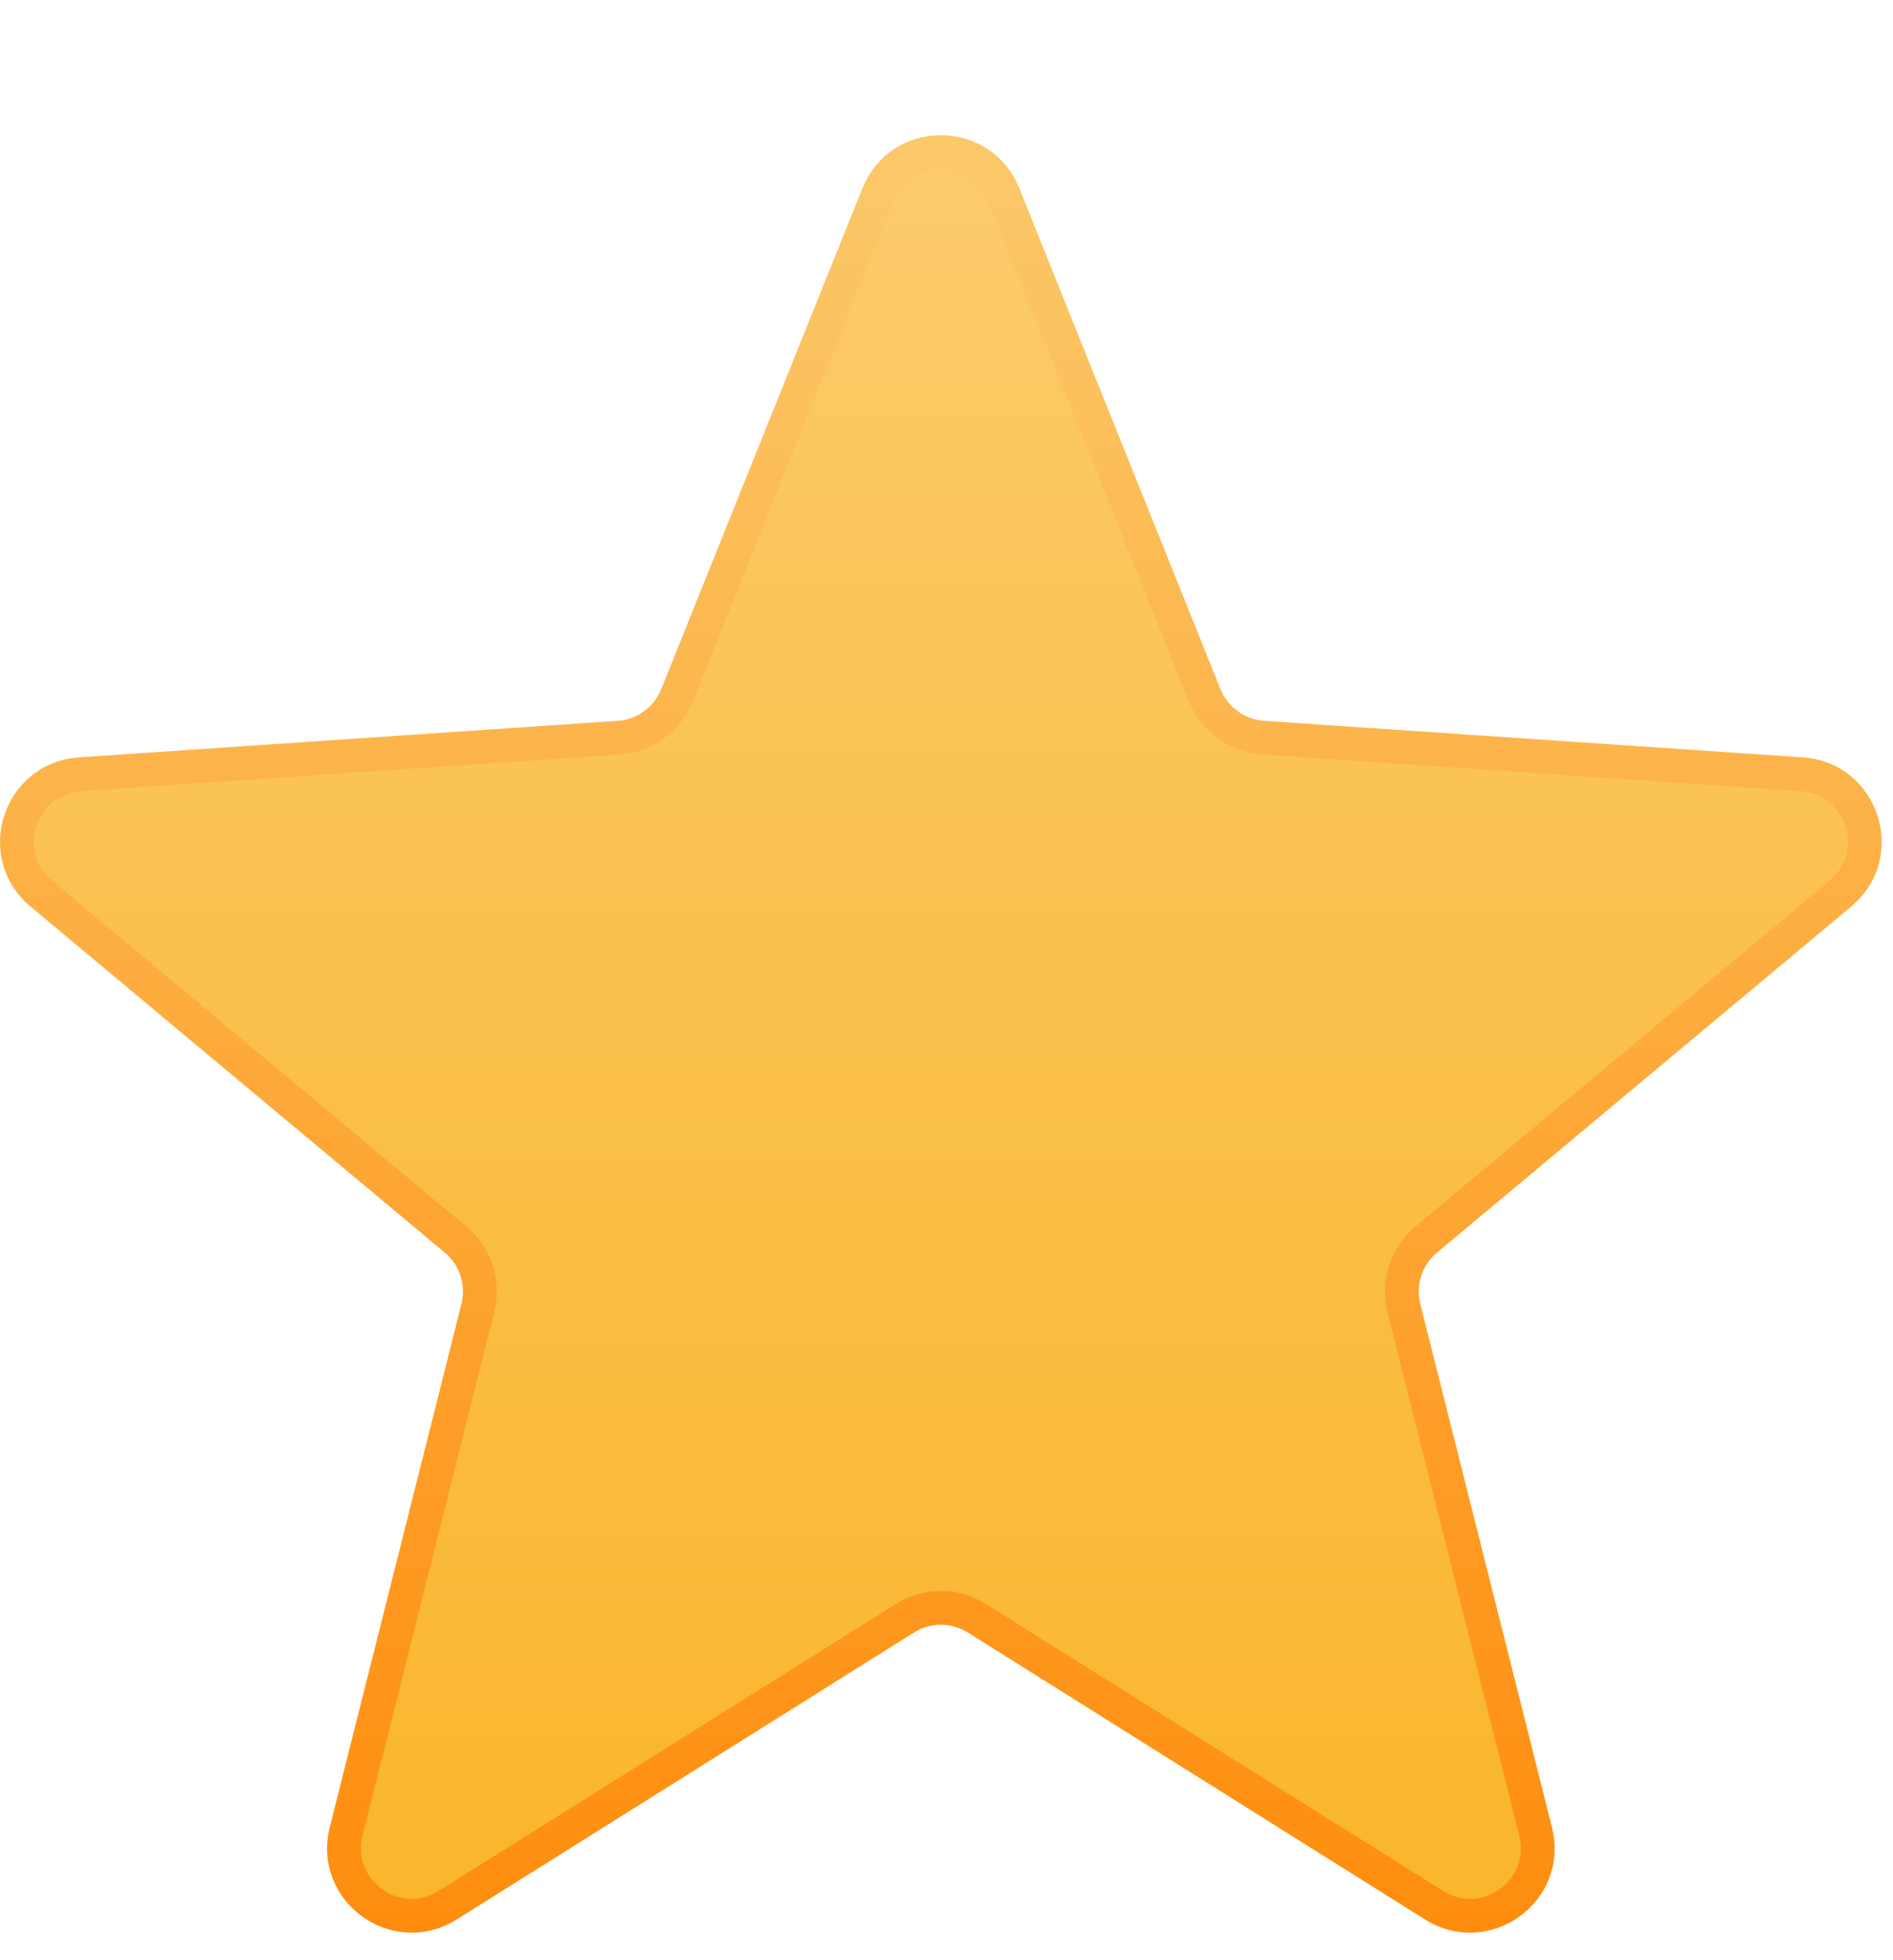
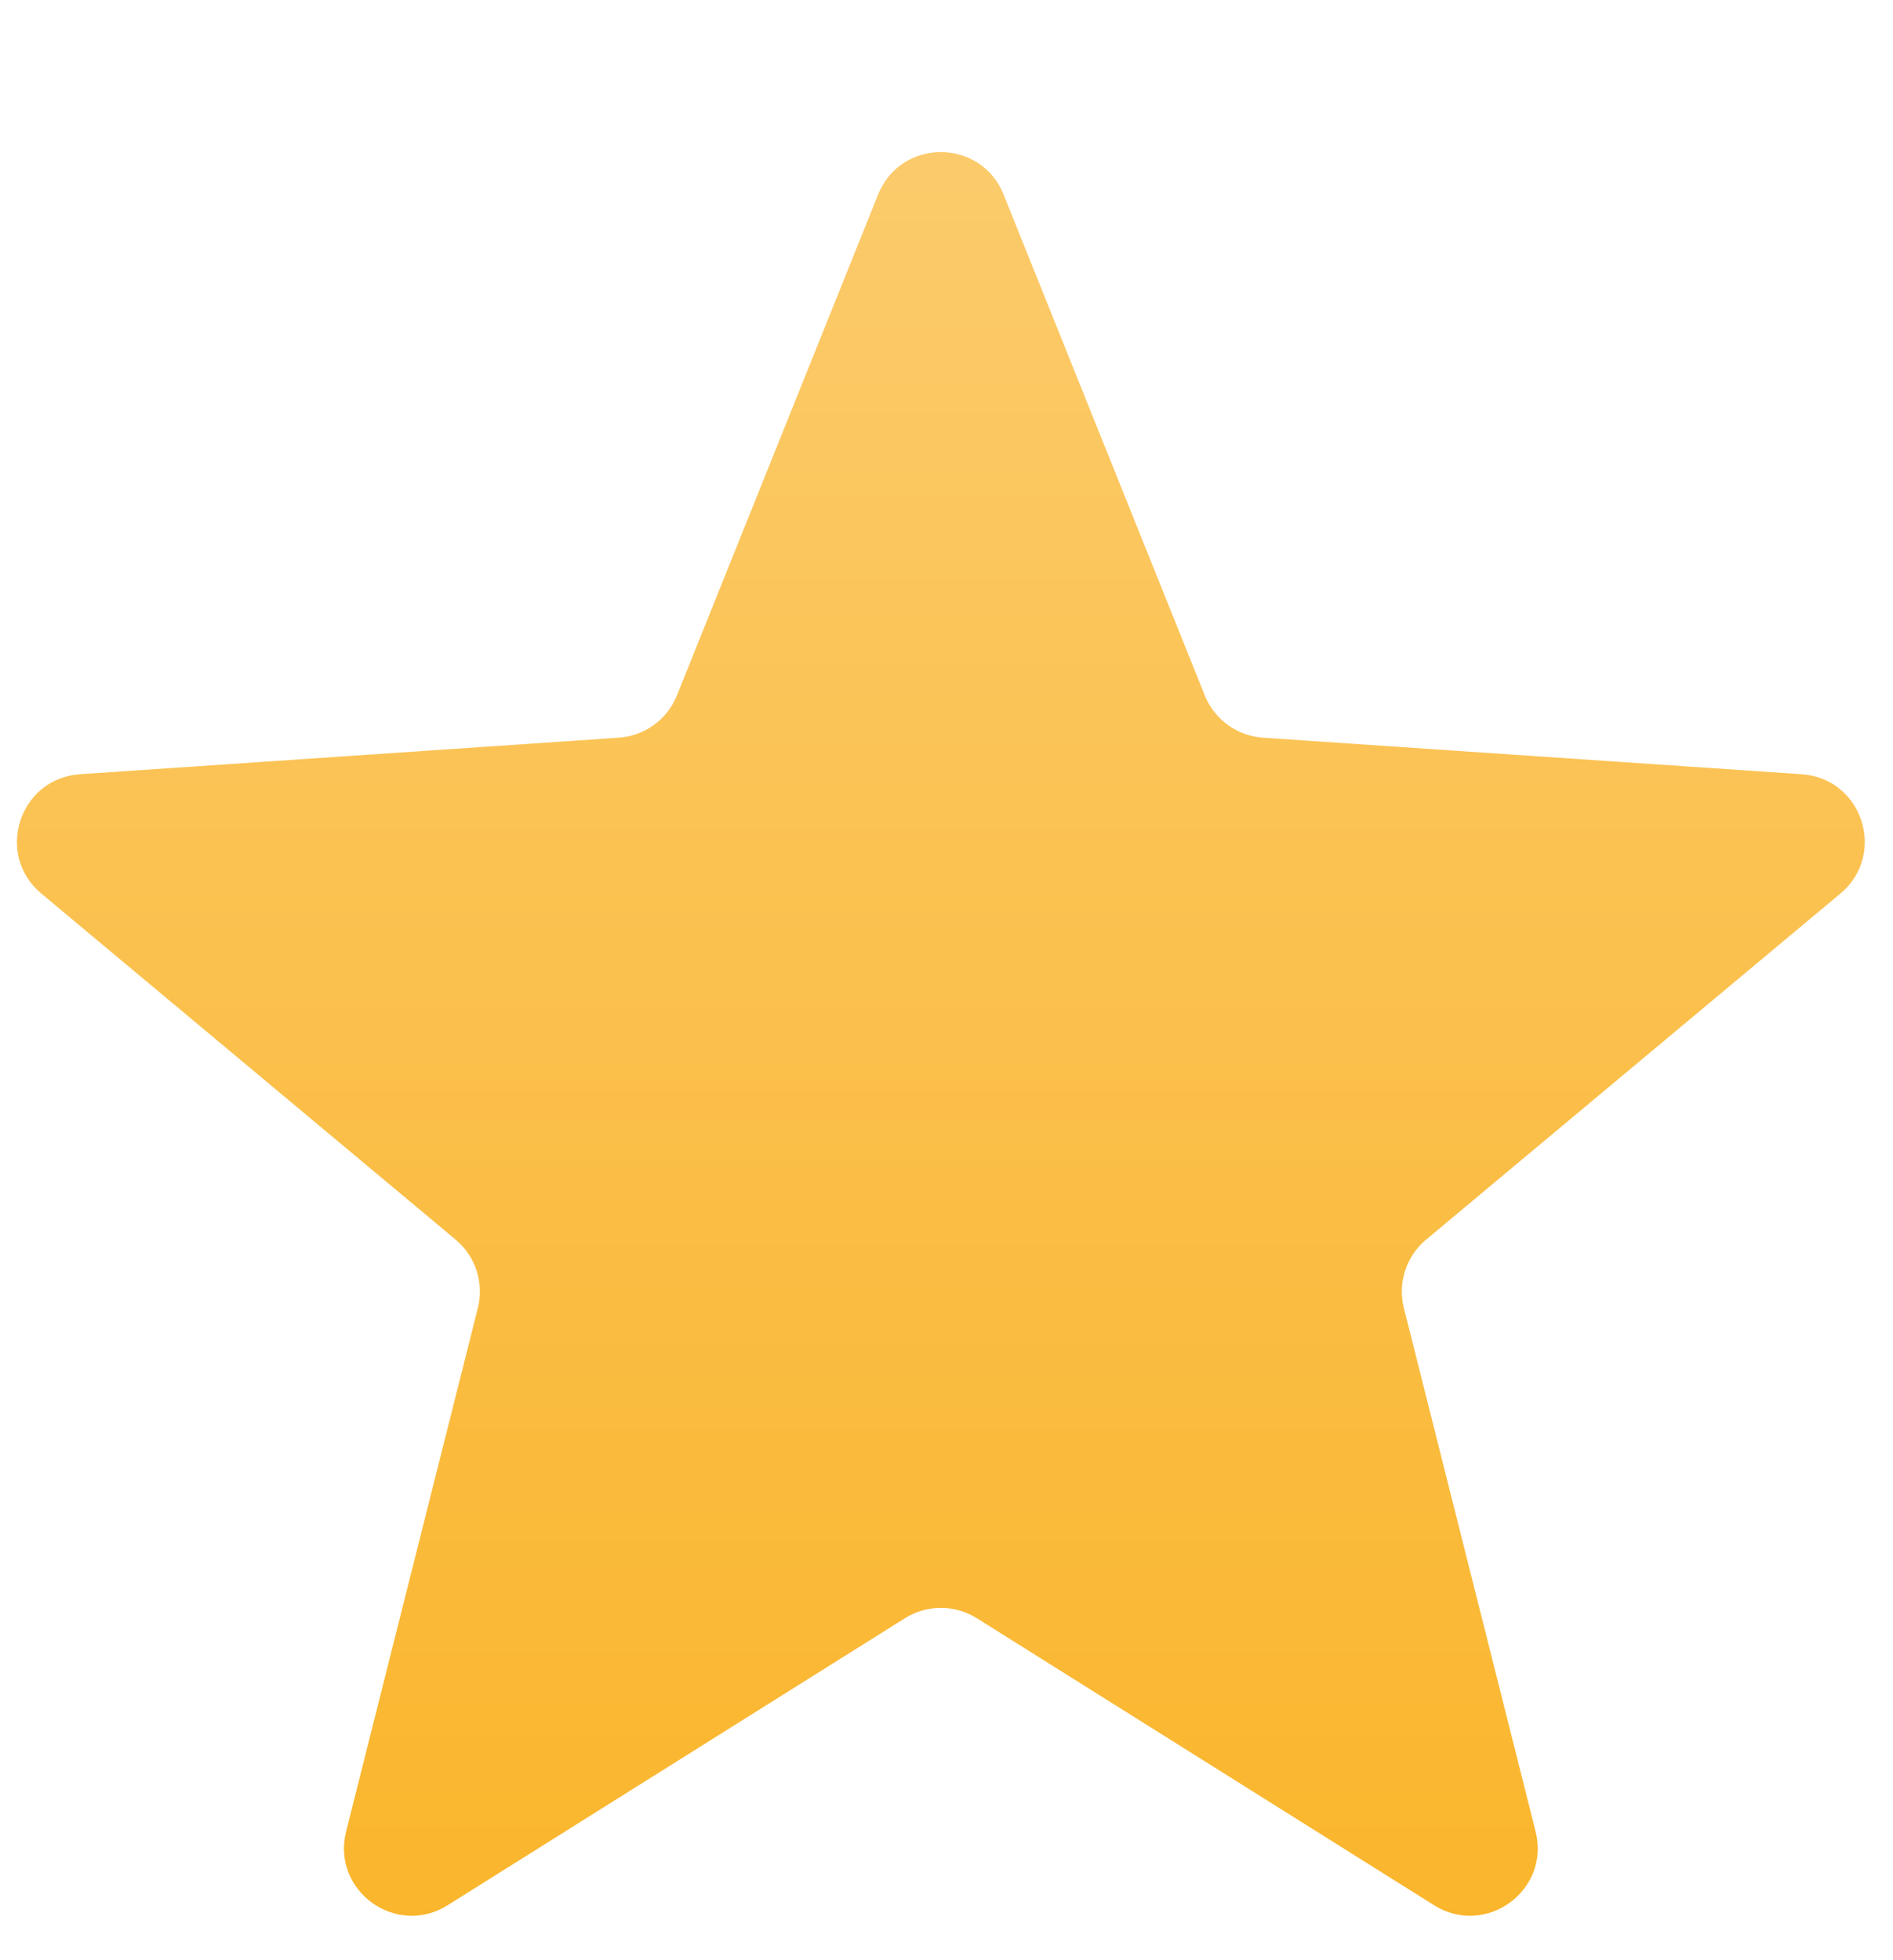
<svg xmlns="http://www.w3.org/2000/svg" width="56" height="58" viewBox="0 0 56 58" fill="none">
  <g filter="url(#filter0_d_111_471)">
    <path d="M25.977 1.755C26.649 0.082 29.017 0.082 29.689 1.755L35.641 16.577C35.927 17.289 36.596 17.775 37.362 17.827L53.298 18.908C55.097 19.029 55.828 21.282 54.445 22.438L42.188 32.679C41.599 33.171 41.343 33.957 41.53 34.702L45.427 50.192C45.867 51.94 43.951 53.332 42.424 52.373L28.897 43.881C28.246 43.472 27.42 43.472 26.77 43.881L13.242 52.373C11.715 53.332 9.799 51.94 10.239 50.192L14.136 34.702C14.323 33.957 14.068 33.171 13.479 32.679L1.221 22.438C-0.162 21.282 0.57 19.029 2.368 18.908L18.305 17.827C19.07 17.775 19.739 17.289 20.025 16.577L25.977 1.755Z" fill="url(#paint0_linear_111_471)" />
-     <path d="M25.977 1.755C26.649 0.082 29.017 0.082 29.689 1.755L35.641 16.577C35.927 17.289 36.596 17.775 37.362 17.827L53.298 18.908C55.097 19.029 55.828 21.282 54.445 22.438L42.188 32.679C41.599 33.171 41.343 33.957 41.53 34.702L45.427 50.192C45.867 51.94 43.951 53.332 42.424 52.373L28.897 43.881C28.246 43.472 27.42 43.472 26.77 43.881L13.242 52.373C11.715 53.332 9.799 51.94 10.239 50.192L14.136 34.702C14.323 33.957 14.068 33.171 13.479 32.679L1.221 22.438C-0.162 21.282 0.57 19.029 2.368 18.908L18.305 17.827C19.07 17.775 19.739 17.289 20.025 16.577L25.977 1.755Z" stroke="url(#paint1_linear_111_471)" stroke-linejoin="round" />
  </g>
  <defs>
    <filter id="filter0_d_111_471" x="0" y="0" width="55.666" height="57.188" filterUnits="userSpaceOnUse" color-interpolation-filters="sRGB">
      <feFlood flood-opacity="0" result="BackgroundImageFix" />
      <feColorMatrix in="SourceAlpha" type="matrix" values="0 0 0 0 0 0 0 0 0 0 0 0 0 0 0 0 0 0 127 0" result="hardAlpha" />
      <feOffset dy="4" />
      <feComposite in2="hardAlpha" operator="out" />
      <feColorMatrix type="matrix" values="0 0 0 0 0 0 0 0 0 0 0 0 0 0 0 0 0 0 0.15 0" />
      <feBlend mode="normal" in2="BackgroundImageFix" result="effect1_dropShadow_111_471" />
      <feBlend mode="normal" in="SourceGraphic" in2="effect1_dropShadow_111_471" result="shape" />
    </filter>
    <linearGradient id="paint0_linear_111_471" x1="27.833" y1="-2.867" x2="27.833" y2="61.133" gradientUnits="userSpaceOnUse">
      <stop stop-color="#FBCC6F" />
      <stop offset="1" stop-color="#FAB222" />
    </linearGradient>
    <linearGradient id="paint1_linear_111_471" x1="27.833" y1="-2.867" x2="27.833" y2="61.133" gradientUnits="userSpaceOnUse">
      <stop stop-color="#FBCC6F" />
      <stop offset="1" stop-color="#FF8400" />
    </linearGradient>
  </defs>
</svg>